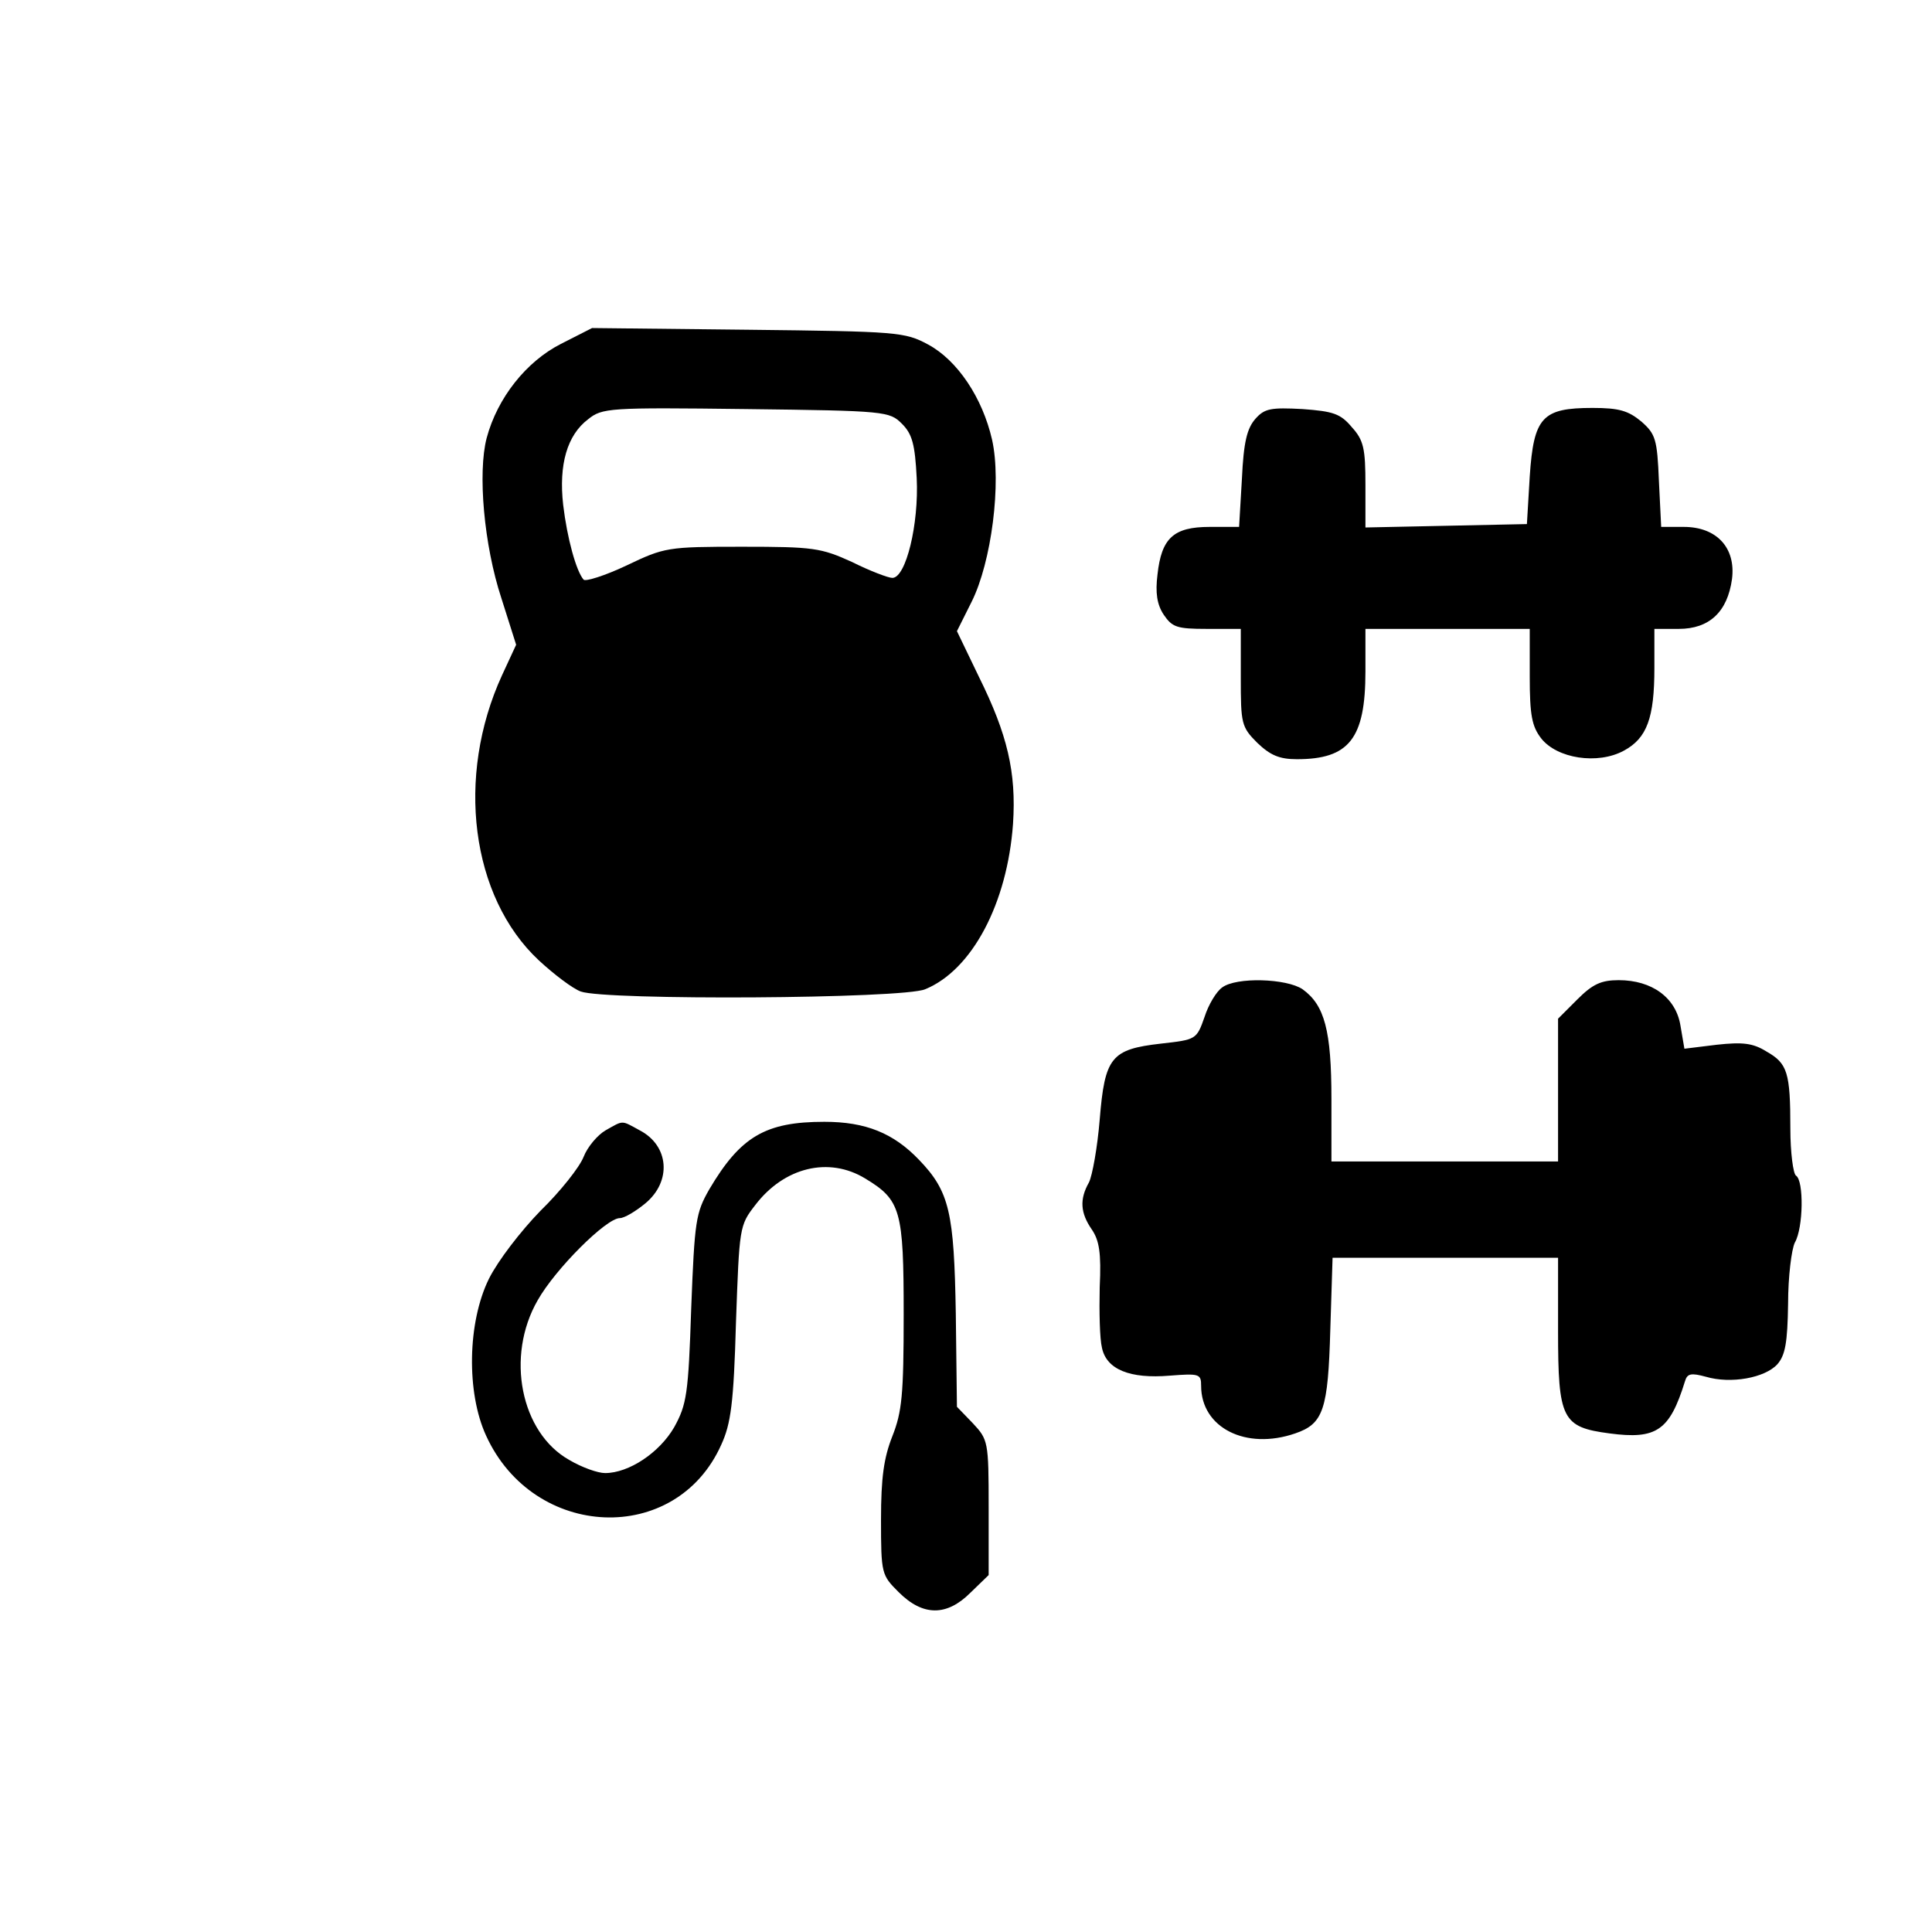
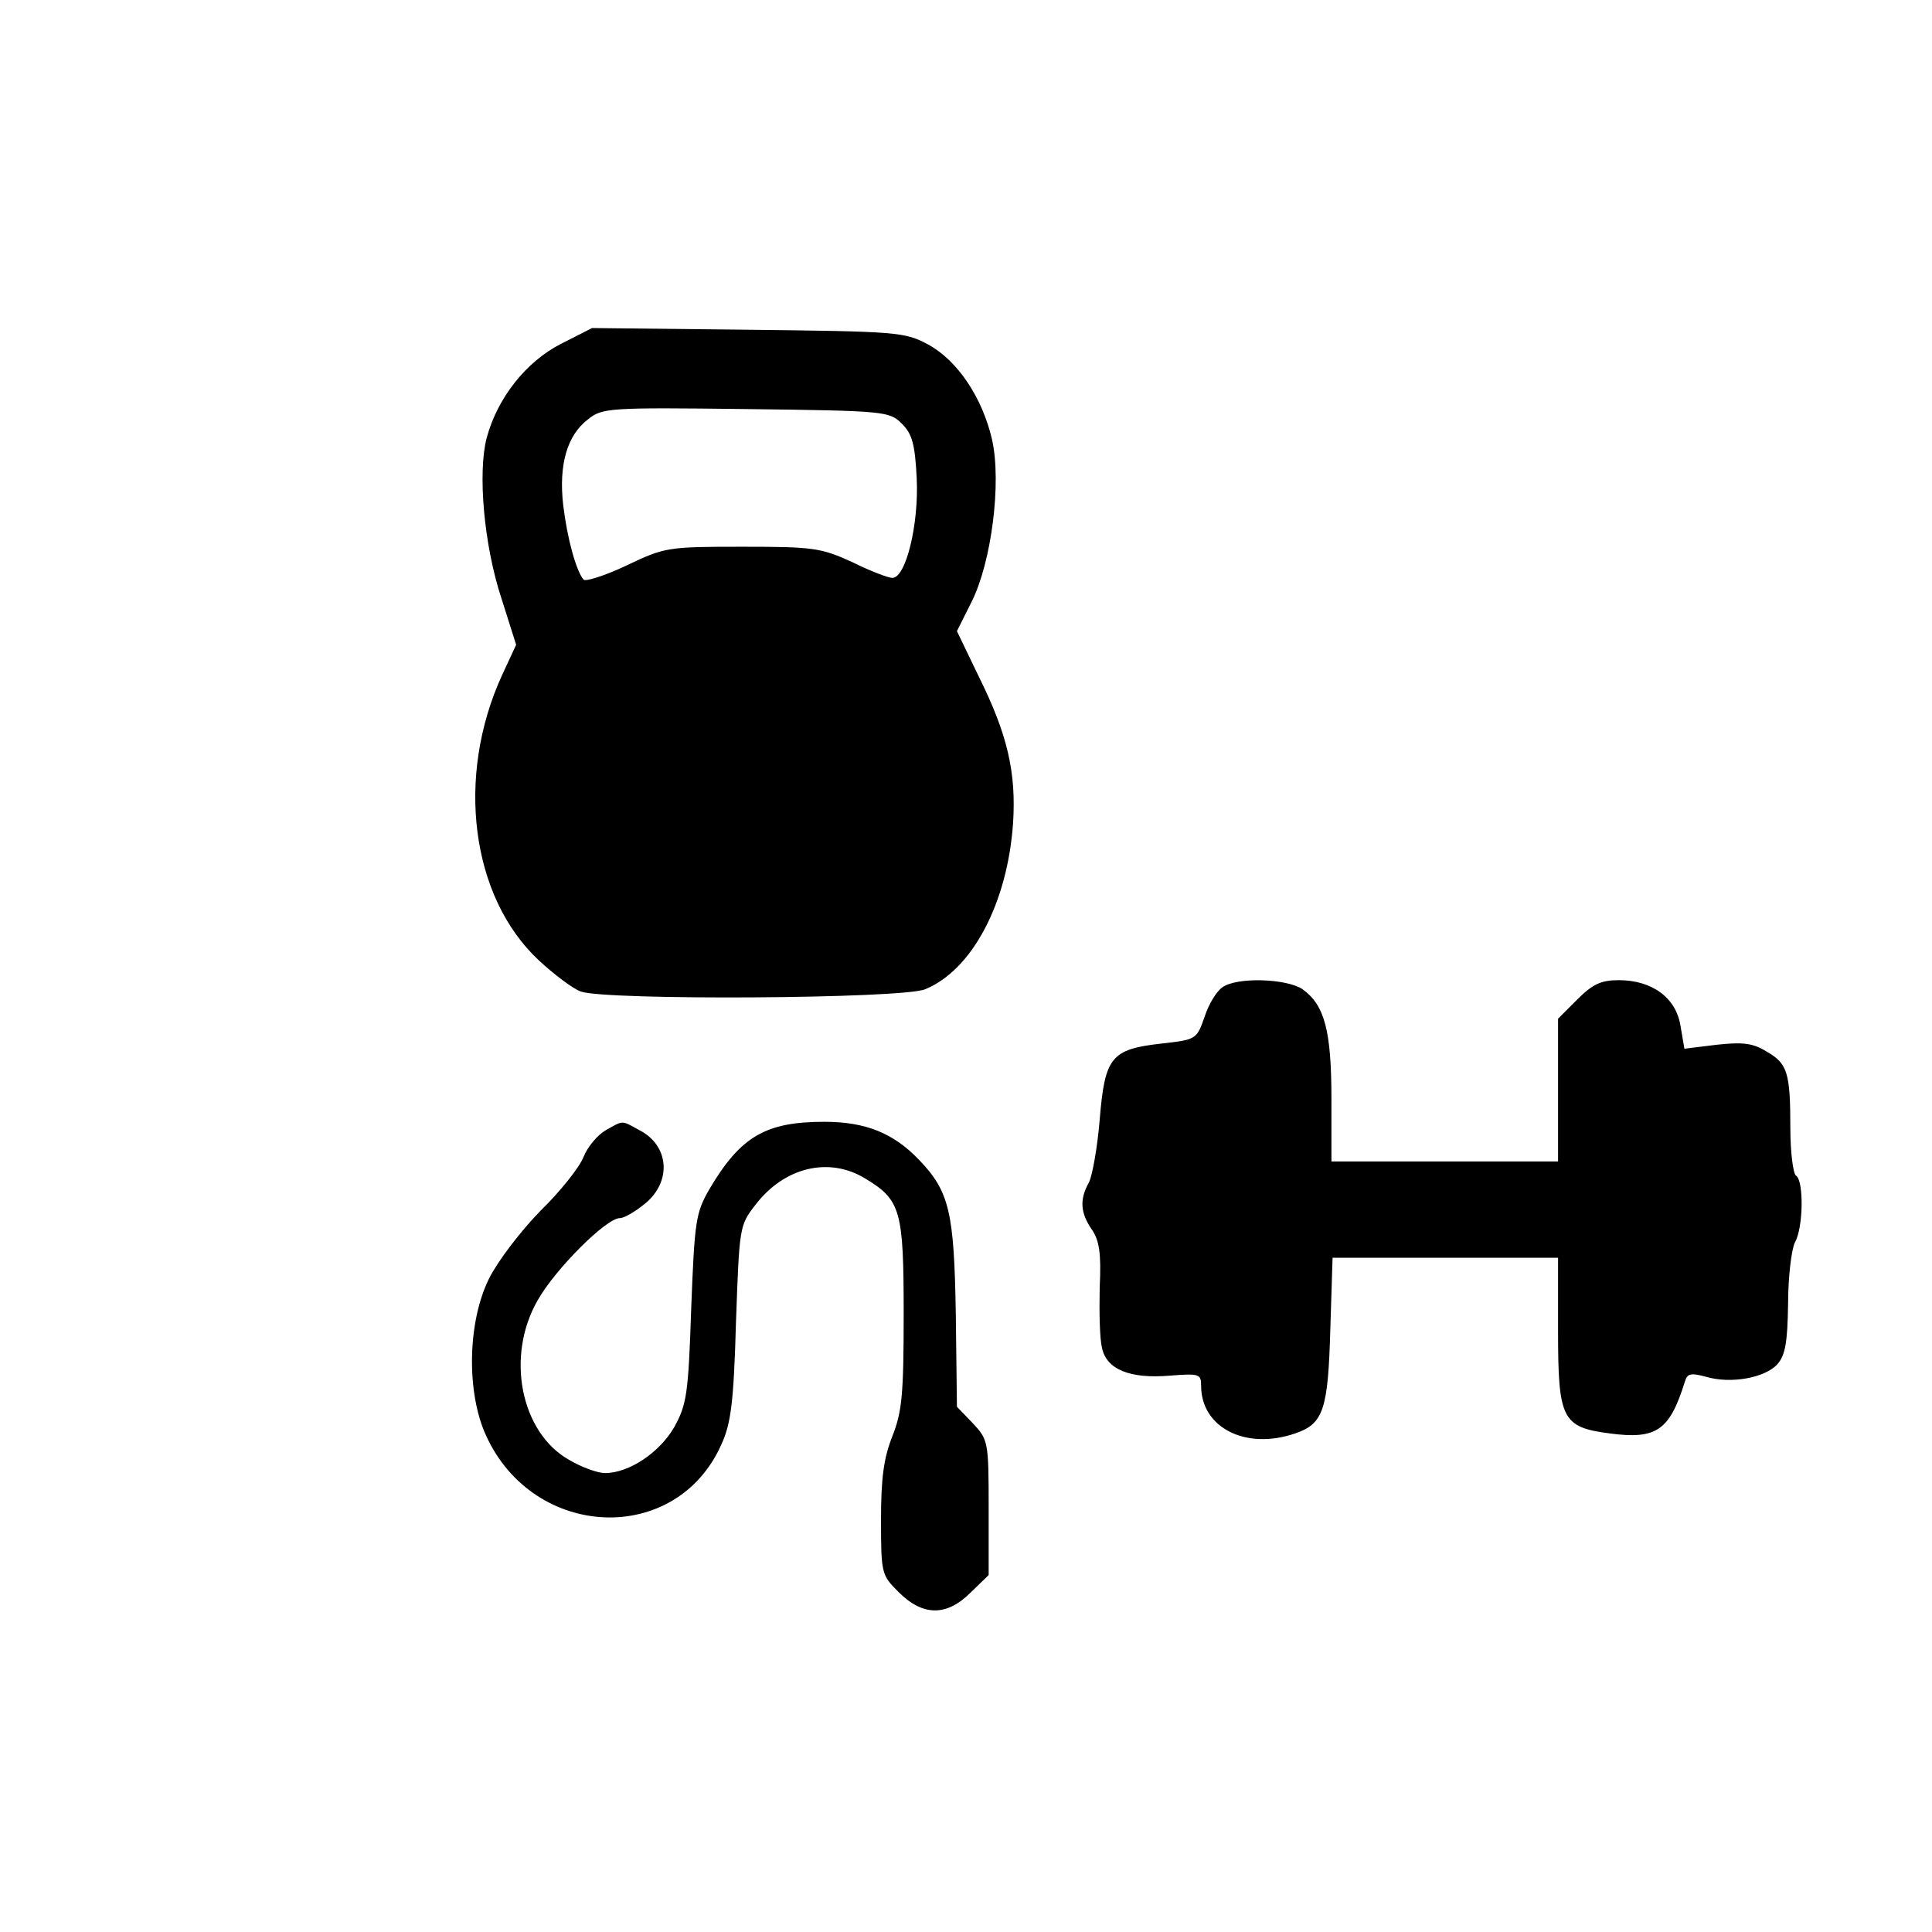
<svg xmlns="http://www.w3.org/2000/svg" version="1.0" width="341pt" height="341pt" viewBox="0 0 341 341" preserveAspectRatio="xMidYMid meet">
  <g transform="translate(0,341) scale(0.1,-0.1)" fill="#000000" stroke="none">
    <path d="M990 2803 c-61 -31 -112 -95 -131 -166 -16 -61 -5 -189 26 -283 l26 -82 -25 -54 c-82 -179 -55 -391 65 -503 27 -25 60 -50 74 -55 43 -16 569 -13 608 4 83 34 145 152 155 292 6 91 -10 158 -60 259 l-39 81 26 52 c35 70 53 210 36 286 -17 74 -61 140 -113 168 -41 22 -53 23 -318 26 l-275 3 -55 -28z m602 -141 c18 -18 23 -36 26 -96 4 -81 -19 -176 -43 -176 -7 0 -39 12 -71 28 -55 25 -68 27 -194 27 -132 0 -137 -1 -204 -33 -38 -18 -73 -29 -76 -25 -13 15 -29 73 -36 132 -8 71 7 123 44 151 25 20 36 21 279 18 247 -3 253 -4 275 -26z" />
-     <path d="M2216 2671 c-15 -17 -21 -41 -24 -106 l-5 -85 -52 0 c-64 0 -85 -20 -92 -84 -4 -32 -1 -53 11 -71 15 -22 23 -25 76 -25 l60 0 0 -86 c0 -81 1 -87 29 -115 23 -22 39 -29 70 -29 92 0 121 36 121 155 l0 75 145 0 145 0 0 -84 c0 -69 4 -88 20 -109 28 -36 100 -47 146 -22 41 22 54 58 54 146 l0 69 43 0 c54 0 86 30 94 88 7 55 -27 92 -85 92 l-40 0 -4 81 c-3 74 -6 83 -31 105 -23 19 -39 24 -86 24 -89 0 -104 -16 -111 -121 l-5 -84 -142 -3 -143 -3 0 75 c0 64 -3 79 -24 102 -20 24 -33 28 -87 32 -56 3 -67 1 -83 -17z" />
    <path d="M2157 1667 c-10 -7 -24 -30 -31 -52 -14 -40 -15 -40 -77 -47 -88 -10 -99 -24 -108 -134 -4 -49 -13 -99 -19 -111 -17 -30 -15 -54 5 -83 13 -19 17 -41 14 -102 -1 -43 0 -91 4 -107 8 -38 49 -55 120 -49 52 4 55 3 55 -18 0 -74 79 -114 166 -84 50 17 58 42 62 183 l4 127 199 0 199 0 0 -129 c0 -156 7 -170 91 -181 83 -11 106 5 133 92 4 14 11 15 37 8 44 -13 104 -2 126 22 14 16 18 38 19 107 0 47 6 96 12 108 15 26 16 109 2 118 -5 3 -10 41 -10 83 0 99 -5 115 -42 136 -24 15 -42 17 -88 12 l-57 -7 -7 41 c-8 49 -50 80 -109 80 -31 0 -46 -7 -73 -34 l-34 -34 0 -126 0 -126 -200 0 -200 0 0 110 c0 121 -12 166 -51 194 -28 19 -117 22 -142 3z" />
    <path d="M1069 1415 c-14 -8 -32 -29 -39 -47 -7 -18 -41 -61 -76 -95 -35 -36 -75 -88 -91 -120 -38 -77 -40 -201 -5 -277 84 -184 335 -195 415 -16 17 37 22 73 26 216 6 168 6 171 34 207 51 67 130 86 194 47 63 -38 68 -56 68 -240 0 -142 -3 -172 -20 -215 -15 -38 -20 -73 -20 -147 0 -96 1 -98 31 -128 43 -43 85 -43 127 -1 l32 31 0 120 c0 116 -1 119 -28 148 l-28 29 -2 164 c-3 179 -11 216 -65 272 -45 47 -94 67 -167 67 -104 0 -148 -26 -203 -119 -24 -42 -26 -55 -32 -210 -5 -152 -8 -170 -30 -210 -26 -45 -80 -81 -122 -81 -13 0 -41 10 -63 23 -86 48 -113 183 -56 282 31 55 121 145 145 145 8 0 28 12 45 26 47 39 42 102 -10 129 -33 18 -28 18 -60 0z" />
  </g>
</svg>